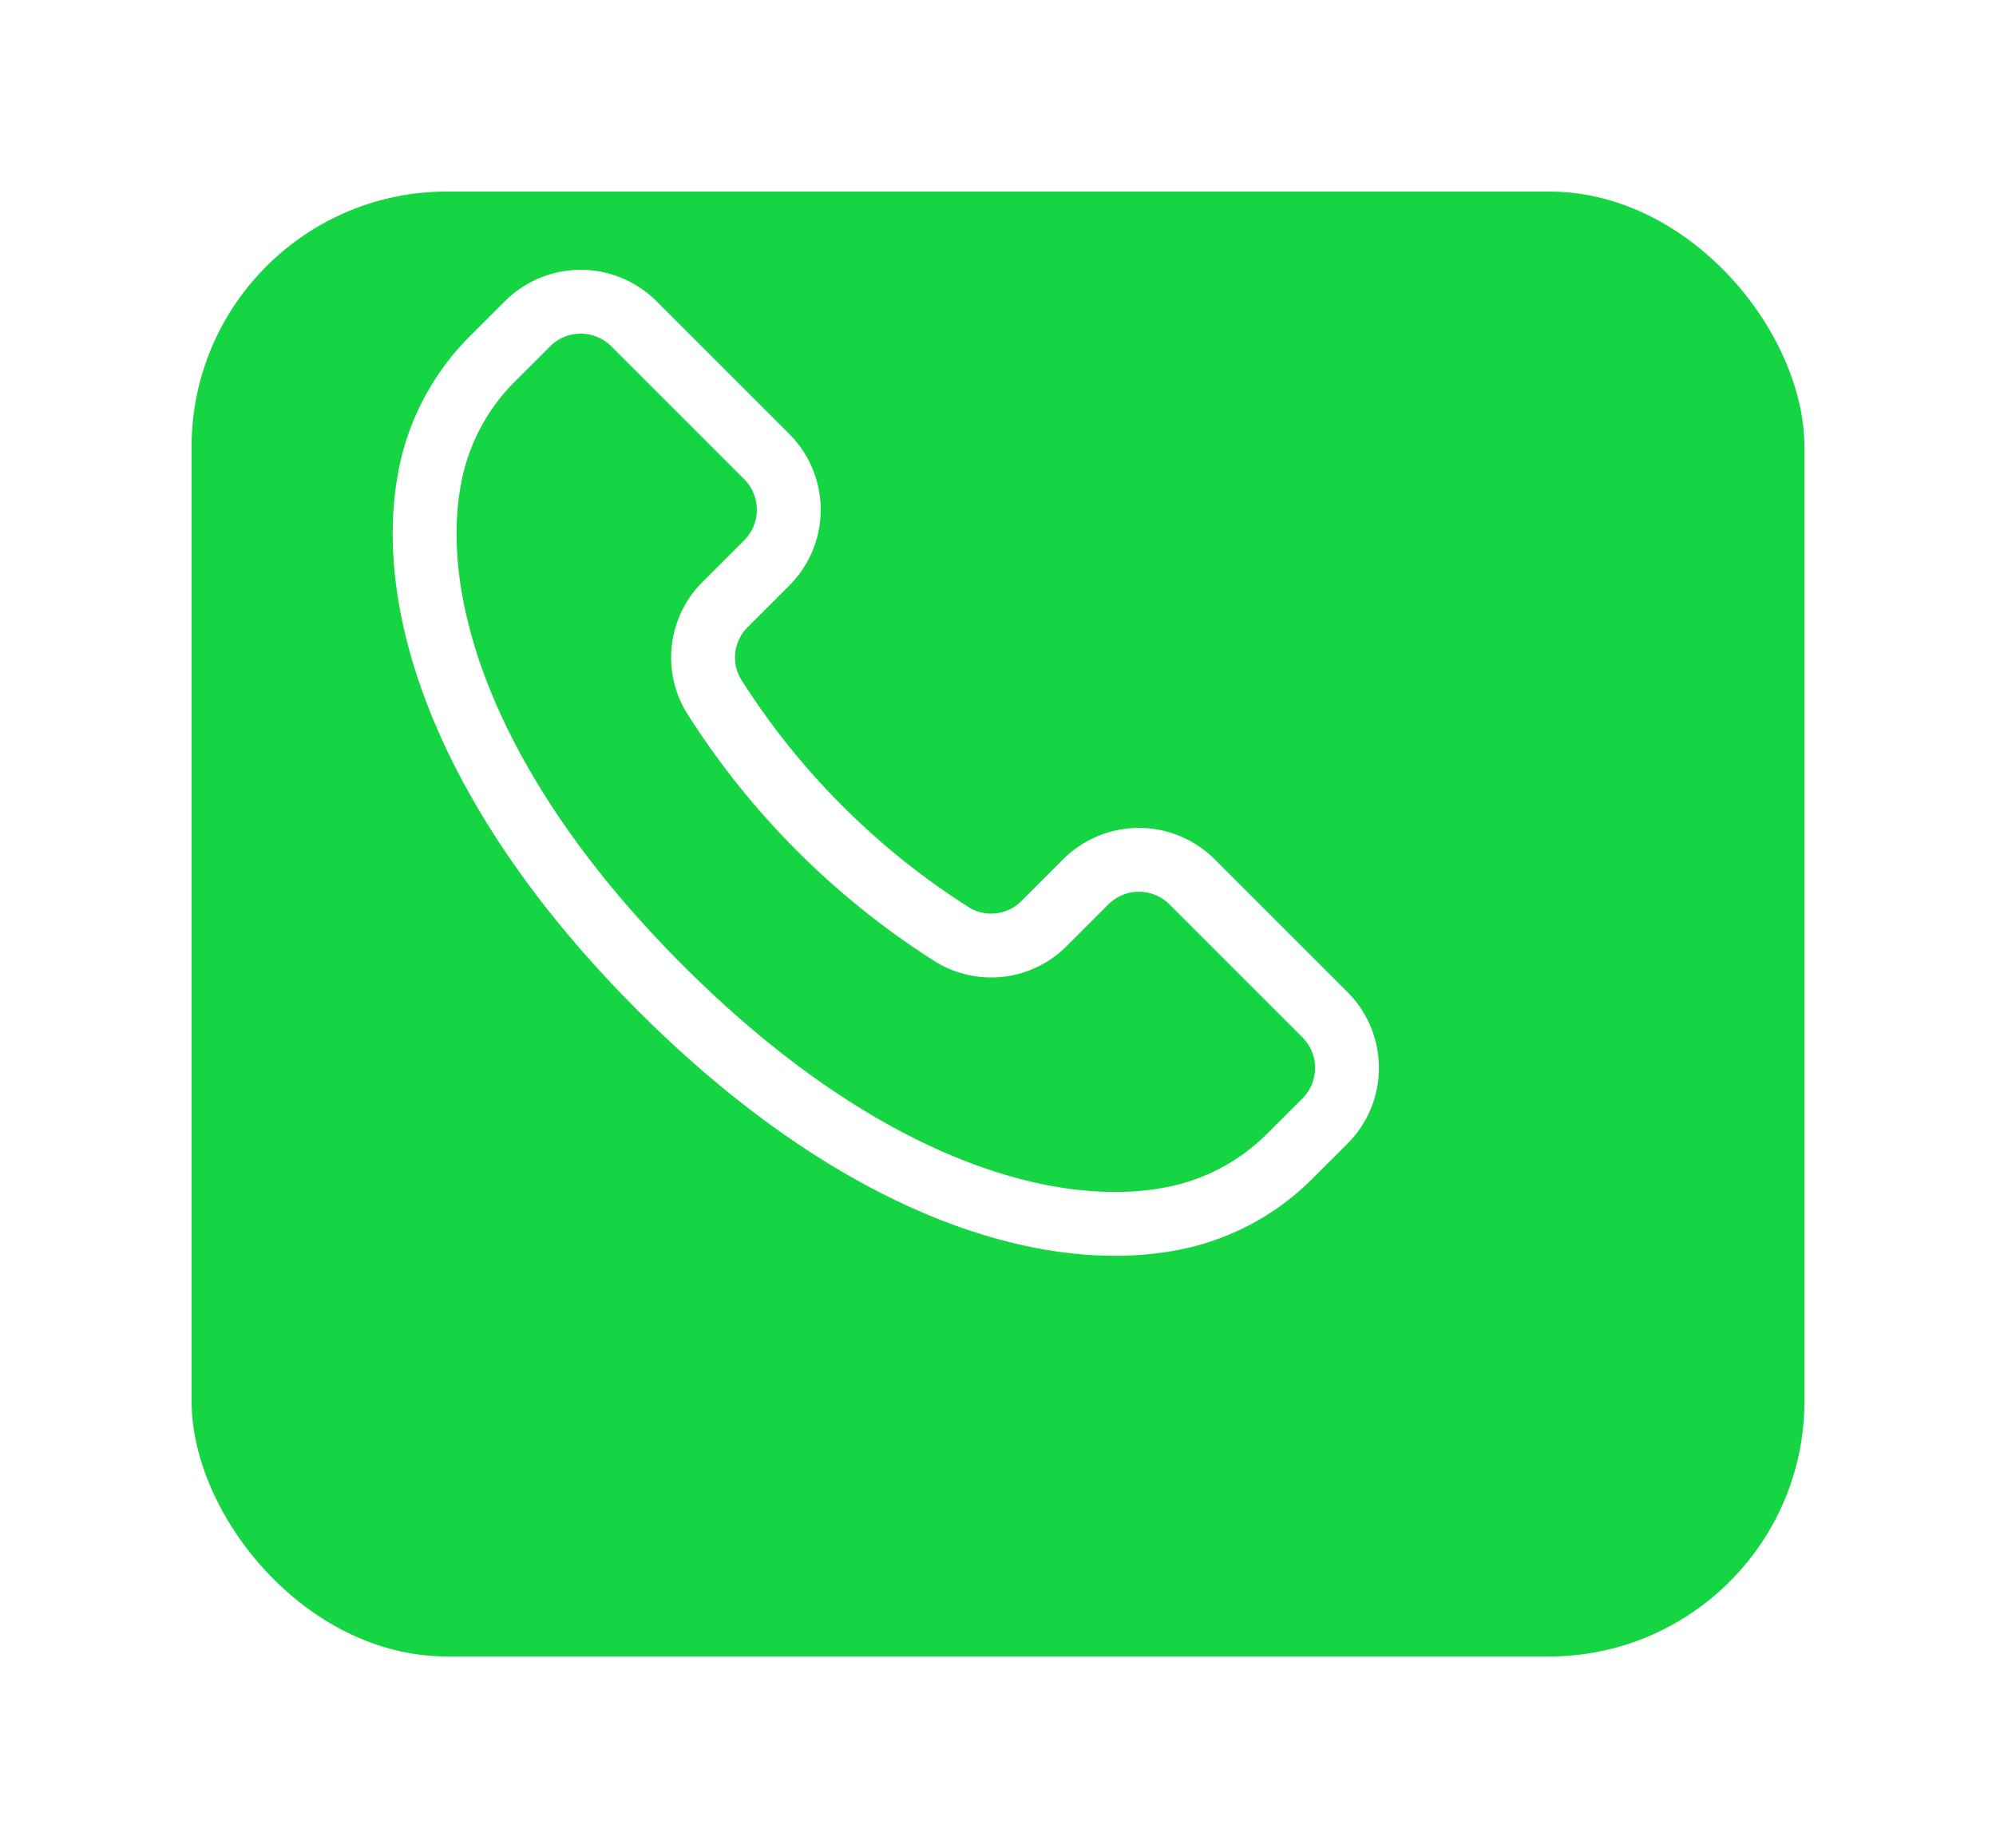
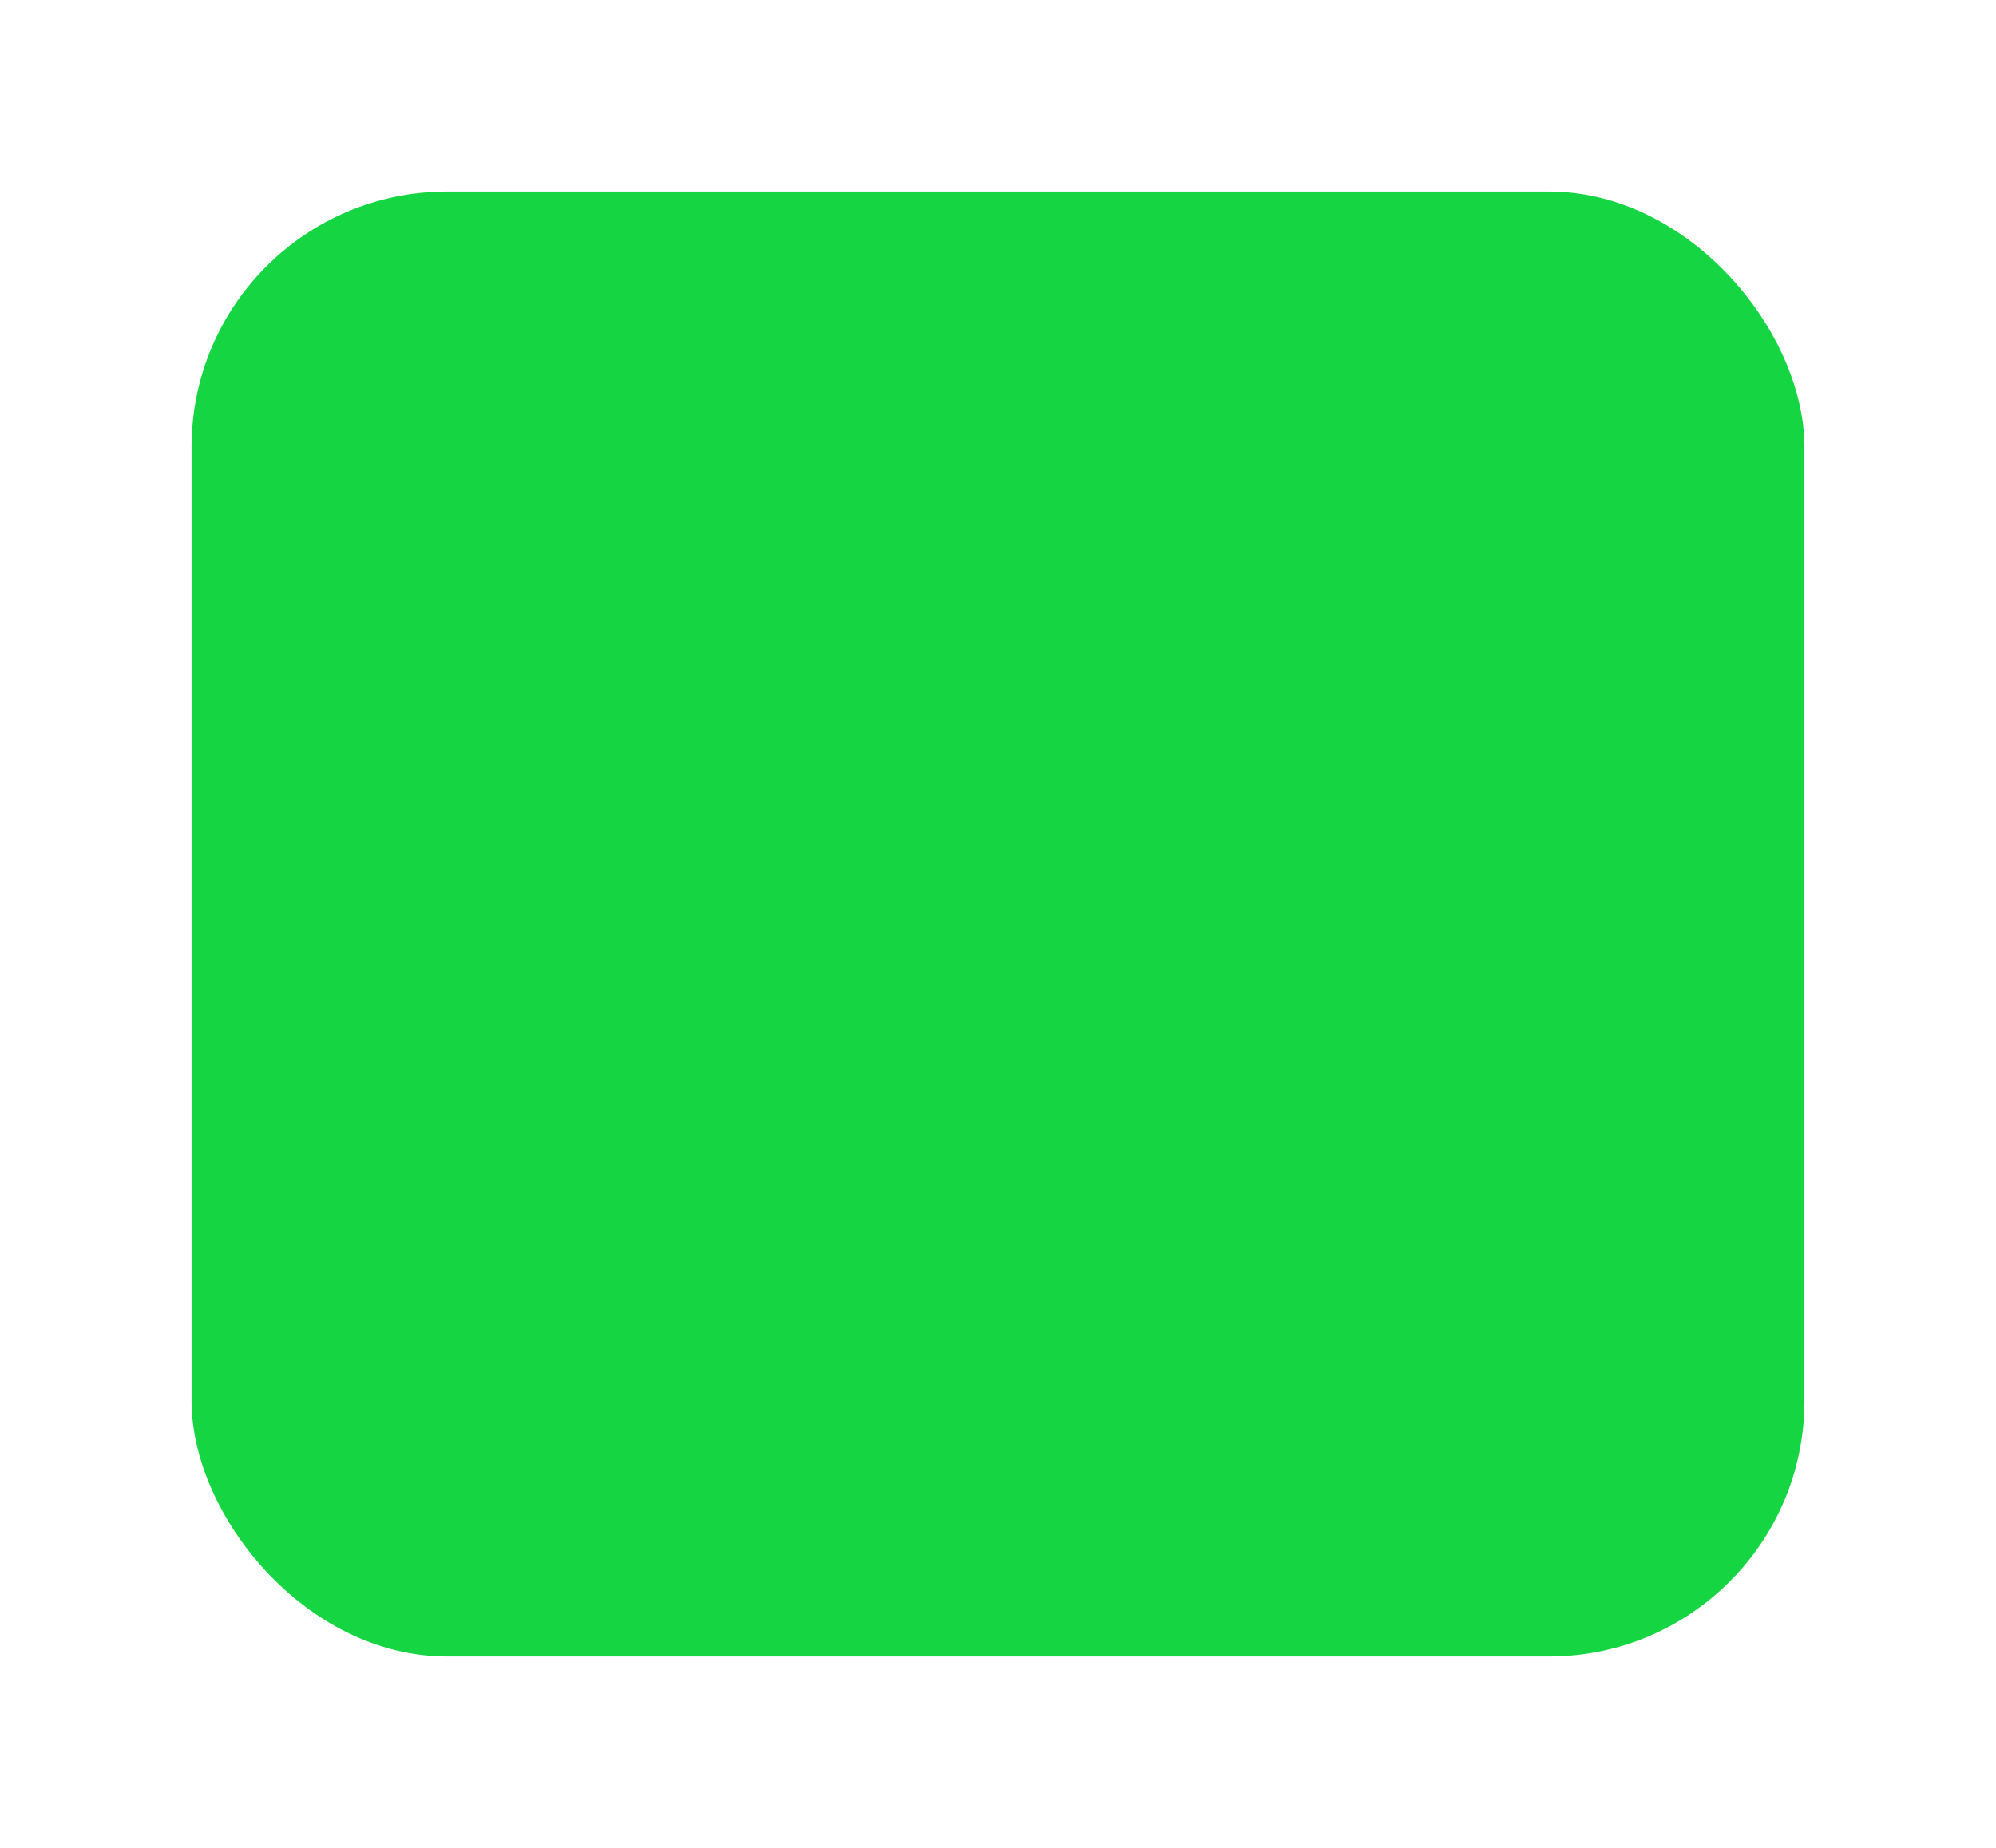
<svg xmlns="http://www.w3.org/2000/svg" width="62.517" height="57.891" viewBox="0 0 62.517 57.891">
  <defs>
    <filter id="a" x="0" y="0" width="62.517" height="57.891" filterUnits="userSpaceOnUse">
      <feOffset dx="4" dy="5" input="SourceAlpha" />
      <feGaussianBlur stdDeviation="2" result="b" />
      <feFlood flood-opacity="0.4" />
      <feComposite operator="in" in2="b" />
      <feComposite in="SourceGraphic" />
    </filter>
    <clipPath id="c">
      <rect width="37" height="37" transform="translate(0)" fill="none" stroke="#fff" stroke-width="2" />
    </clipPath>
  </defs>
  <g transform="translate(2 1)">
    <g transform="matrix(1, 0, 0, 1, -2, -1)" filter="url(#a)">
      <rect width="50.517" height="45.891" rx="8" transform="translate(2 1)" fill="#16d542" />
    </g>
    <g transform="translate(6.7 3.804)">
      <g transform="translate(0.124 0.196)" clip-path="url(#c)">
-         <path d="M68.2,62.336l-4.163-4.163a2.355,2.355,0,0,0-3.33,0l-1.3,1.3a2.336,2.336,0,0,1-2.843.375,24.115,24.115,0,0,1-7.523-7.523,2.336,2.336,0,0,1,.375-2.843l1.3-1.3a2.355,2.355,0,0,0,0-3.33L46.554,40.69a2.355,2.355,0,0,0-3.33,0L42.112,41.8a7.086,7.086,0,0,0-1.95,3.693c-.763,4,1.1,9.882,7.225,16.008s12.008,7.988,16.008,7.225a7.087,7.087,0,0,0,3.693-1.95L68.2,65.666A2.355,2.355,0,0,0,68.2,62.336Z" transform="translate(-35.524 -35.548)" fill="none" stroke="#fff" stroke-linecap="round" stroke-linejoin="round" stroke-width="2" />
-       </g>
+         </g>
    </g>
  </g>
</svg>